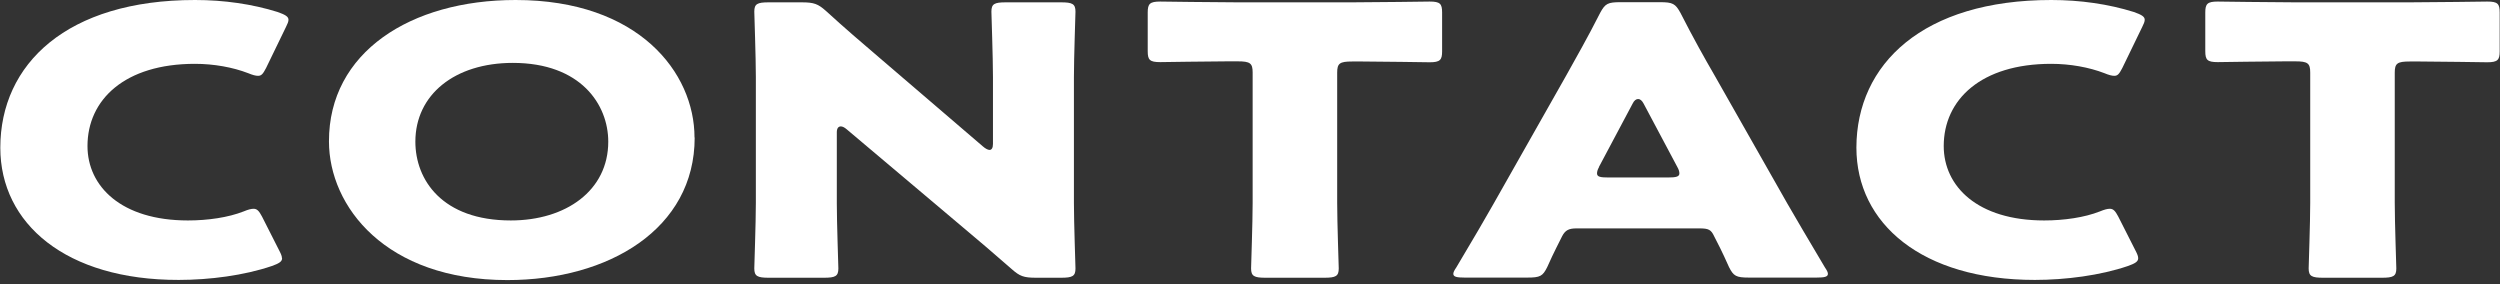
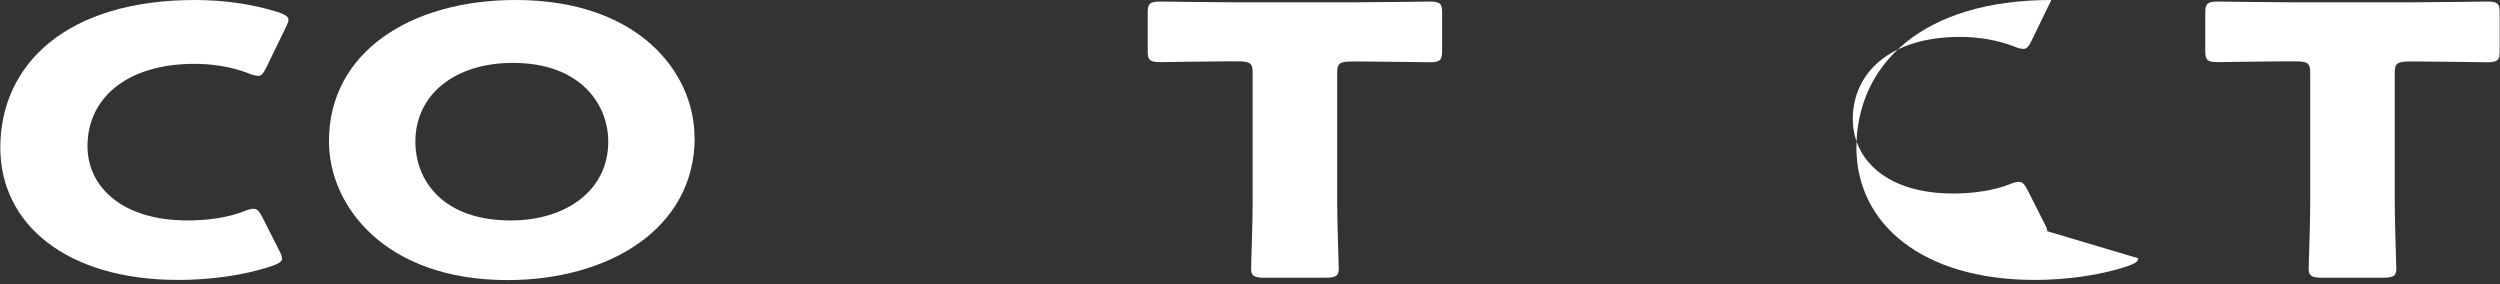
<svg xmlns="http://www.w3.org/2000/svg" id="_レイヤー_1" viewBox="0 0 160.58 18.25">
  <rect x="0" y="0" width="160.58" height="18.25" fill="#333333" stroke="none" />
  <defs>
    <style>.cls-1{fill:#fff;}</style>
  </defs>
  <path class="cls-1" d="m18.12,16.59c0,.22-.22.34-.67.5-1.76.6-3.99.89-5.97.89C4.23,17.99.02,14.36.02,9.49.02,4.11,4.3,0,12.53,0c1.85,0,3.67.26,5.3.77.48.17.7.29.7.5,0,.12-.06.26-.16.46l-1.28,2.64c-.19.36-.29.5-.51.5-.16,0-.35-.05-.64-.17-.99-.38-2.2-.6-3.42-.6-4.5,0-6.9,2.3-6.9,5.28,0,2.59,2.17,4.78,6.45,4.78,1.28,0,2.59-.19,3.58-.58.29-.12.48-.17.64-.17.22,0,.35.14.54.5l1.12,2.21c.1.19.16.34.16.46Z" />
  <path class="cls-1" d="m44.62,8.84c0,5.86-5.52,9.15-12.03,9.15-7.82,0-11.46-4.73-11.46-8.91C21.12,3.37,26.36,0,33.12,0c7.92,0,11.49,4.68,11.49,8.83Zm-17.94.26c0,2.45,1.72,5.06,6.13,5.06,3.54,0,6.26-1.92,6.26-5.06,0-2.38-1.76-5.06-6.13-5.06-3.73,0-6.26,2.04-6.26,5.06Z" />
-   <path class="cls-1" d="m53.75,13.04c0,1.27.1,4.03.1,4.2,0,.5-.19.6-.93.6h-3.54c-.73,0-.93-.1-.93-.6,0-.17.1-2.93.1-4.2V4.95c0-1.27-.1-4.03-.1-4.2,0-.5.19-.6.93-.6h2.11c.8,0,1.05.1,1.56.55,1.18,1.08,2.3,2.04,3.45,3.02l6.64,5.69c.16.14.32.22.42.22.13,0,.22-.12.22-.38v-4.3c0-1.27-.1-4.03-.1-4.2,0-.5.19-.6.93-.6h3.54c.73,0,.93.1.93.6,0,.17-.1,2.93-.1,4.2v8.09c0,1.27.1,4.03.1,4.2,0,.5-.19.6-.93.6h-1.6c-.8,0-1.05-.1-1.56-.55-1.15-1.01-2.2-1.9-3.51-3l-7.09-5.98c-.16-.14-.29-.19-.38-.19-.16,0-.26.12-.26.38v4.54Z" />
  <path class="cls-1" d="m85.89,13.04c0,1.27.1,4.03.1,4.2,0,.5-.19.6-.93.6h-3.77c-.73,0-.93-.1-.93-.6,0-.17.1-2.93.1-4.2V4.66c0-.6-.16-.72-.96-.72h-.67c-1.15,0-4.09.05-4.31.05-.67,0-.8-.14-.8-.7V.8c0-.55.13-.7.8-.7.22,0,3.45.05,4.95.05h7.41c1.5,0,4.72-.05,4.95-.05.67,0,.8.14.8.7v2.5c0,.55-.13.7-.8.7-.22,0-3.16-.05-4.31-.05h-.67c-.8,0-.96.12-.96.72v8.38Z" />
-   <path class="cls-1" d="m101.27,14.67c-.51,0-.73.12-.93.5-.22.46-.48.91-.96,1.99-.29.58-.45.67-1.28.67h-4.02c-.51,0-.73-.05-.73-.24,0-.1.06-.22.19-.41,1.18-1.99,1.82-3.07,2.36-4.03l4.69-8.28c.61-1.1,1.37-2.42,2.2-4.06.32-.58.48-.67,1.31-.67h2.52c.83,0,.99.1,1.31.67.83,1.63,1.6,3,2.17,3.98l4.69,8.26c.61,1.06,1.25,2.14,2.43,4.13.13.19.19.31.19.41,0,.19-.22.24-.73.24h-4.34c-.83,0-.99-.1-1.28-.67-.48-1.08-.73-1.54-.96-1.99-.19-.41-.35-.5-.93-.5h-7.92Zm1.44-3.94c-.1.17-.13.31-.13.41,0,.22.22.26.73.26h3.83c.51,0,.73-.05.73-.26,0-.1-.03-.24-.13-.41l-2.17-4.08c-.1-.19-.22-.29-.35-.29s-.26.1-.35.29l-2.17,4.08Z" />
-   <path class="cls-1" d="m137.34,16.59c0,.22-.22.34-.67.5-1.76.6-3.99.89-5.97.89-7.25,0-11.46-3.62-11.46-8.5C119.25,4.11,123.52,0,131.76,0c1.85,0,3.67.26,5.3.77.48.17.7.29.7.5,0,.12-.06.26-.16.46l-1.28,2.64c-.19.36-.29.5-.51.5-.16,0-.35-.05-.64-.17-.99-.38-2.2-.6-3.42-.6-4.5,0-6.9,2.3-6.9,5.28,0,2.59,2.17,4.78,6.45,4.78,1.28,0,2.59-.19,3.58-.58.29-.12.48-.17.64-.17.22,0,.35.14.54.5l1.12,2.21c.1.19.16.34.16.46Z" />
+   <path class="cls-1" d="m137.34,16.59c0,.22-.22.34-.67.5-1.76.6-3.99.89-5.97.89-7.25,0-11.46-3.62-11.46-8.5C119.25,4.11,123.52,0,131.76,0l-1.28,2.64c-.19.36-.29.5-.51.5-.16,0-.35-.05-.64-.17-.99-.38-2.2-.6-3.42-.6-4.5,0-6.9,2.3-6.9,5.28,0,2.59,2.17,4.78,6.45,4.78,1.28,0,2.59-.19,3.58-.58.29-.12.48-.17.64-.17.22,0,.35.14.54.5l1.12,2.21c.1.19.16.34.16.46Z" />
  <path class="cls-1" d="m153.82,13.04c0,1.27.1,4.03.1,4.2,0,.5-.19.6-.93.6h-3.77c-.73,0-.93-.1-.93-.6,0-.17.1-2.93.1-4.2V4.66c0-.6-.16-.72-.96-.72h-.67c-1.15,0-4.09.05-4.31.05-.67,0-.8-.14-.8-.7V.8c0-.55.13-.7.8-.7.22,0,3.45.05,4.95.05h7.41c1.5,0,4.72-.05,4.95-.05.67,0,.8.14.8.7v2.5c0,.55-.13.7-.8.7-.22,0-3.16-.05-4.31-.05h-.67c-.8,0-.96.12-.96.72v8.38Z" />
</svg>